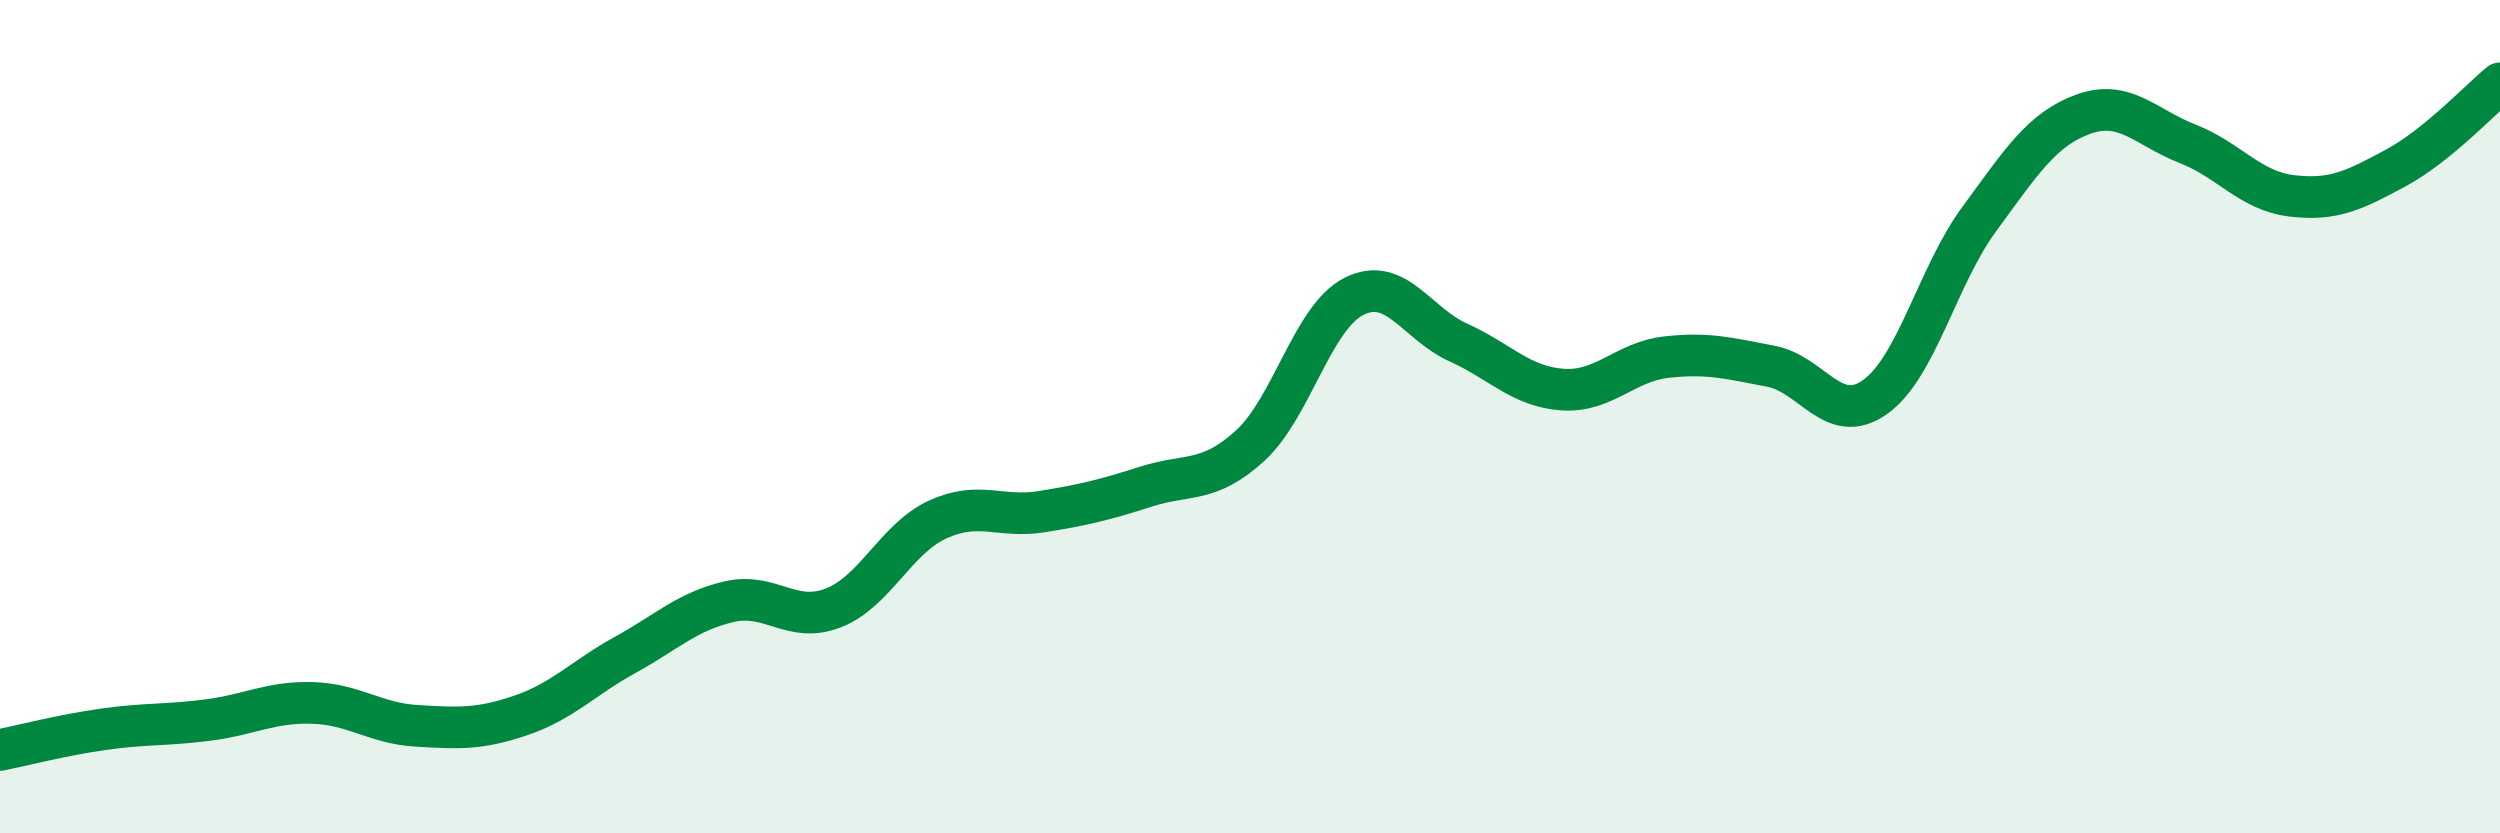
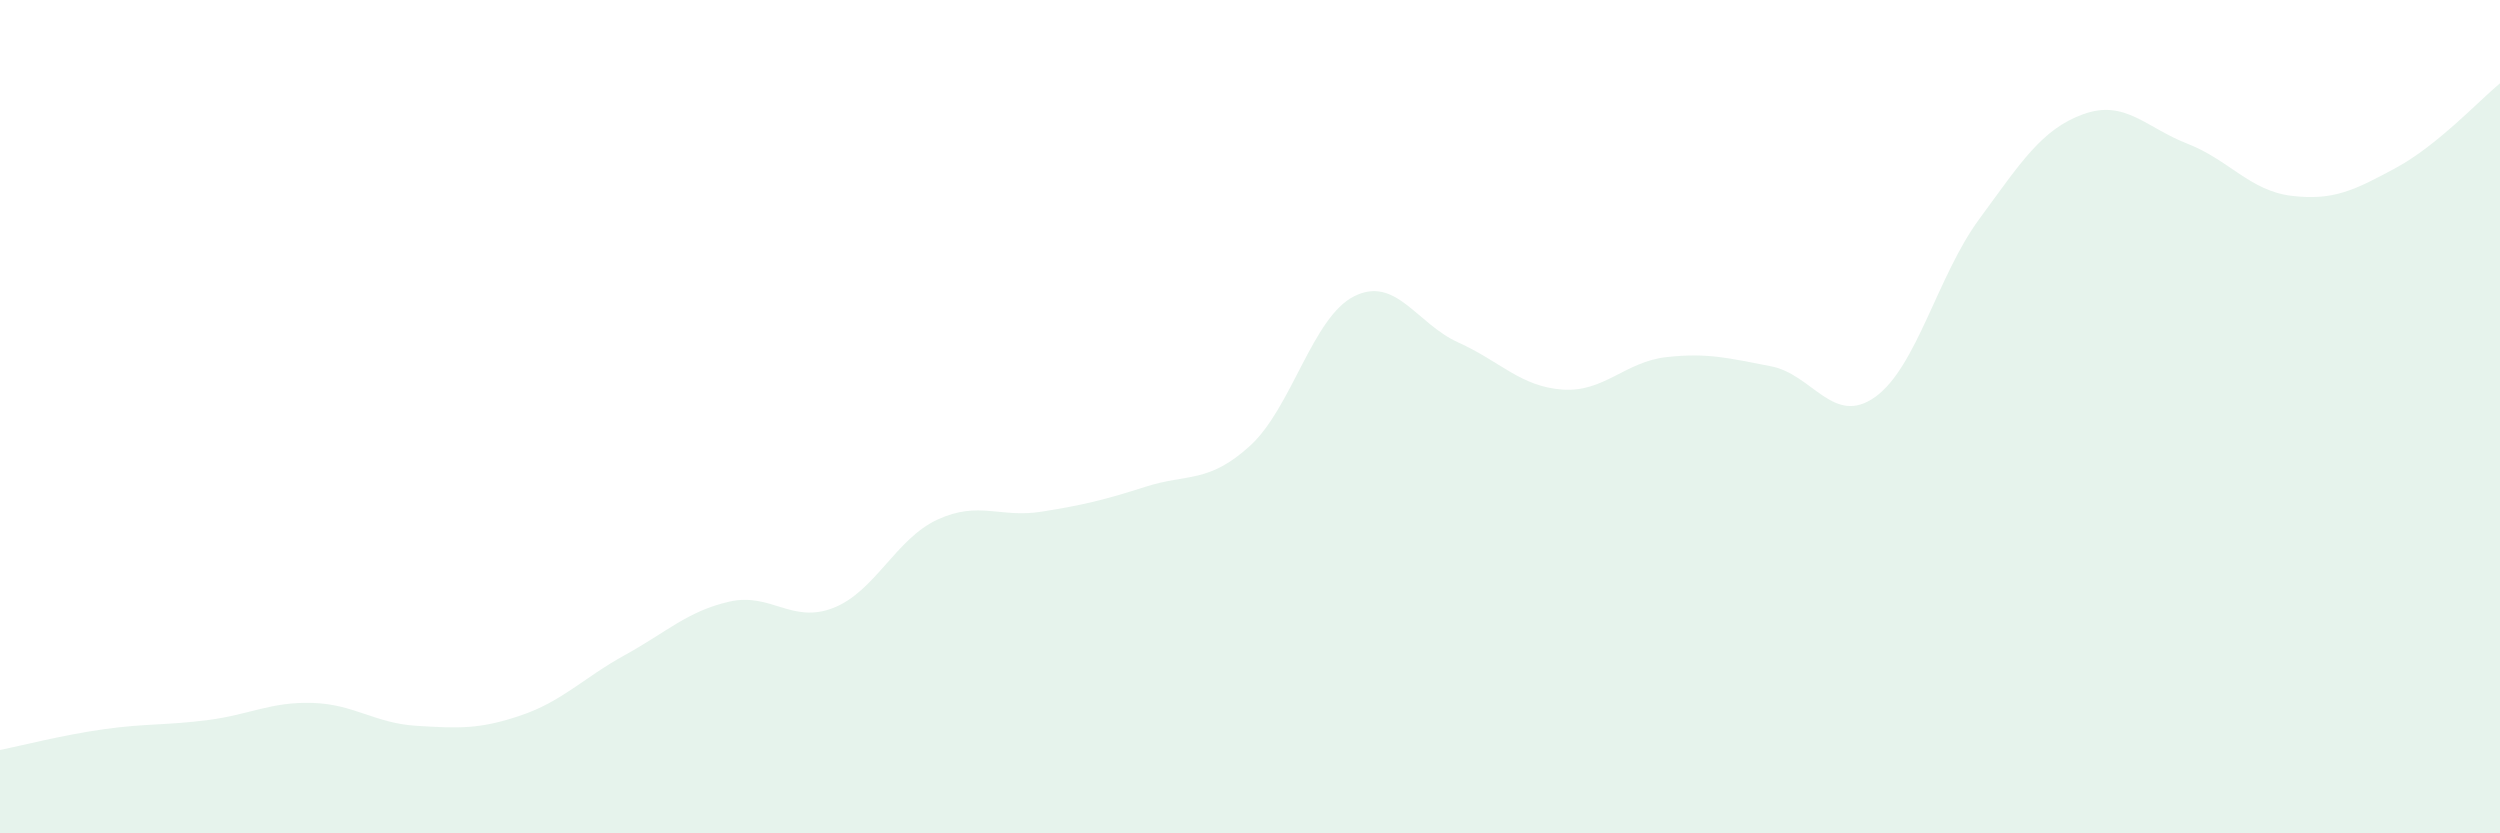
<svg xmlns="http://www.w3.org/2000/svg" width="60" height="20" viewBox="0 0 60 20">
  <path d="M 0,18 C 0.5,17.9 1.5,17.64 2.5,17.5 C 3.5,17.36 4,17.41 5,17.28 C 6,17.15 6.5,16.84 7.5,16.87 C 8.5,16.9 9,17.36 10,17.42 C 11,17.48 11.5,17.51 12.5,17.17 C 13.5,16.83 14,16.27 15,15.72 C 16,15.17 16.5,14.67 17.5,14.44 C 18.5,14.21 19,14.98 20,14.59 C 21,14.2 21.5,12.93 22.5,12.47 C 23.5,12.01 24,12.44 25,12.28 C 26,12.12 26.5,12 27.5,11.68 C 28.5,11.36 29,11.61 30,10.7 C 31,9.79 31.5,7.61 32.5,7.11 C 33.5,6.61 34,7.77 35,8.22 C 36,8.67 36.5,9.28 37.5,9.35 C 38.5,9.42 39,8.68 40,8.57 C 41,8.46 41.5,8.6 42.5,8.79 C 43.5,8.98 44,10.24 45,9.53 C 46,8.82 46.5,6.62 47.5,5.26 C 48.5,3.9 49,3.1 50,2.74 C 51,2.38 51.5,3.06 52.5,3.45 C 53.5,3.84 54,4.58 55,4.7 C 56,4.82 56.5,4.57 57.5,4.03 C 58.5,3.49 59.5,2.41 60,2L60 20L0 20Z" fill="#008740" opacity="0.1" stroke-linecap="round" stroke-linejoin="round" />
-   <path d="M 0,18 C 0.5,17.9 1.5,17.64 2.5,17.5 C 3.5,17.36 4,17.41 5,17.28 C 6,17.15 6.5,16.84 7.5,16.87 C 8.5,16.9 9,17.36 10,17.42 C 11,17.48 11.5,17.51 12.5,17.17 C 13.5,16.83 14,16.27 15,15.72 C 16,15.17 16.5,14.67 17.5,14.44 C 18.5,14.21 19,14.98 20,14.59 C 21,14.2 21.5,12.93 22.5,12.47 C 23.5,12.01 24,12.44 25,12.28 C 26,12.12 26.5,12 27.5,11.68 C 28.5,11.36 29,11.61 30,10.7 C 31,9.79 31.5,7.61 32.5,7.11 C 33.5,6.61 34,7.77 35,8.22 C 36,8.67 36.5,9.28 37.5,9.35 C 38.5,9.42 39,8.68 40,8.57 C 41,8.46 41.5,8.6 42.5,8.79 C 43.5,8.98 44,10.24 45,9.53 C 46,8.82 46.5,6.62 47.5,5.26 C 48.5,3.9 49,3.1 50,2.74 C 51,2.38 51.5,3.06 52.5,3.45 C 53.5,3.84 54,4.58 55,4.7 C 56,4.82 56.5,4.57 57.5,4.03 C 58.5,3.49 59.5,2.41 60,2" stroke="#008740" stroke-width="1" fill="none" stroke-linecap="round" stroke-linejoin="round" />
</svg>